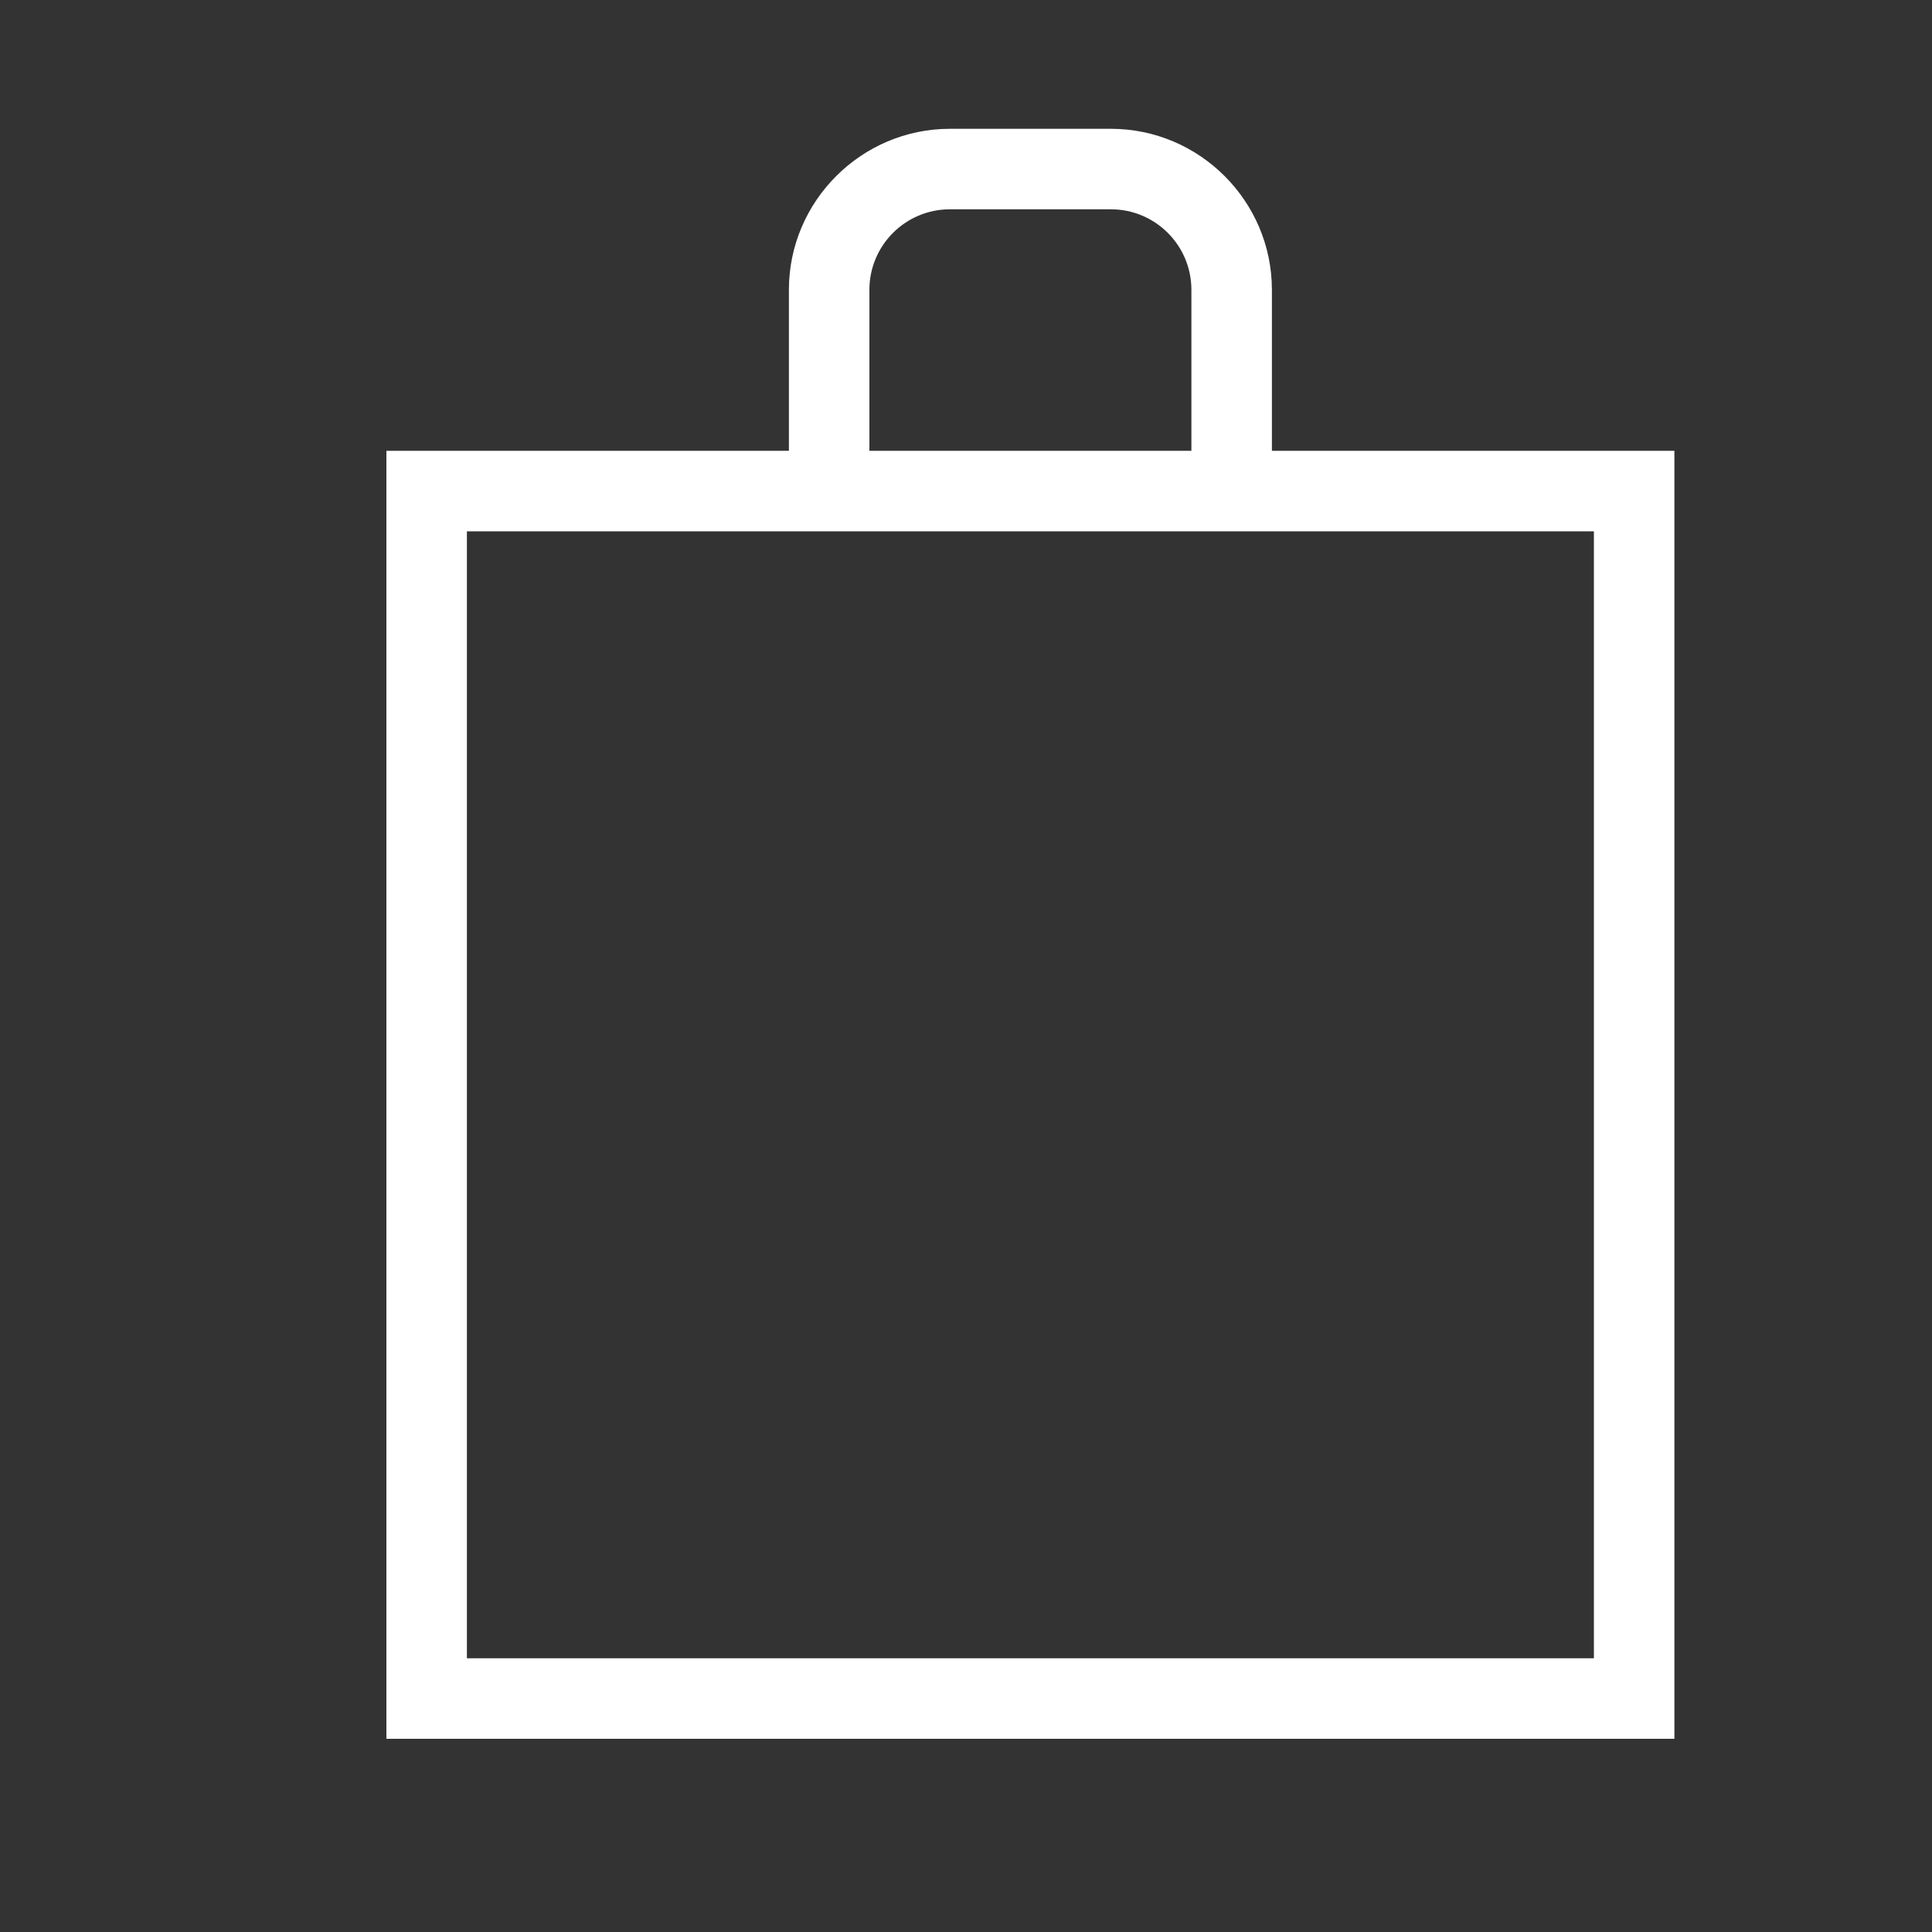
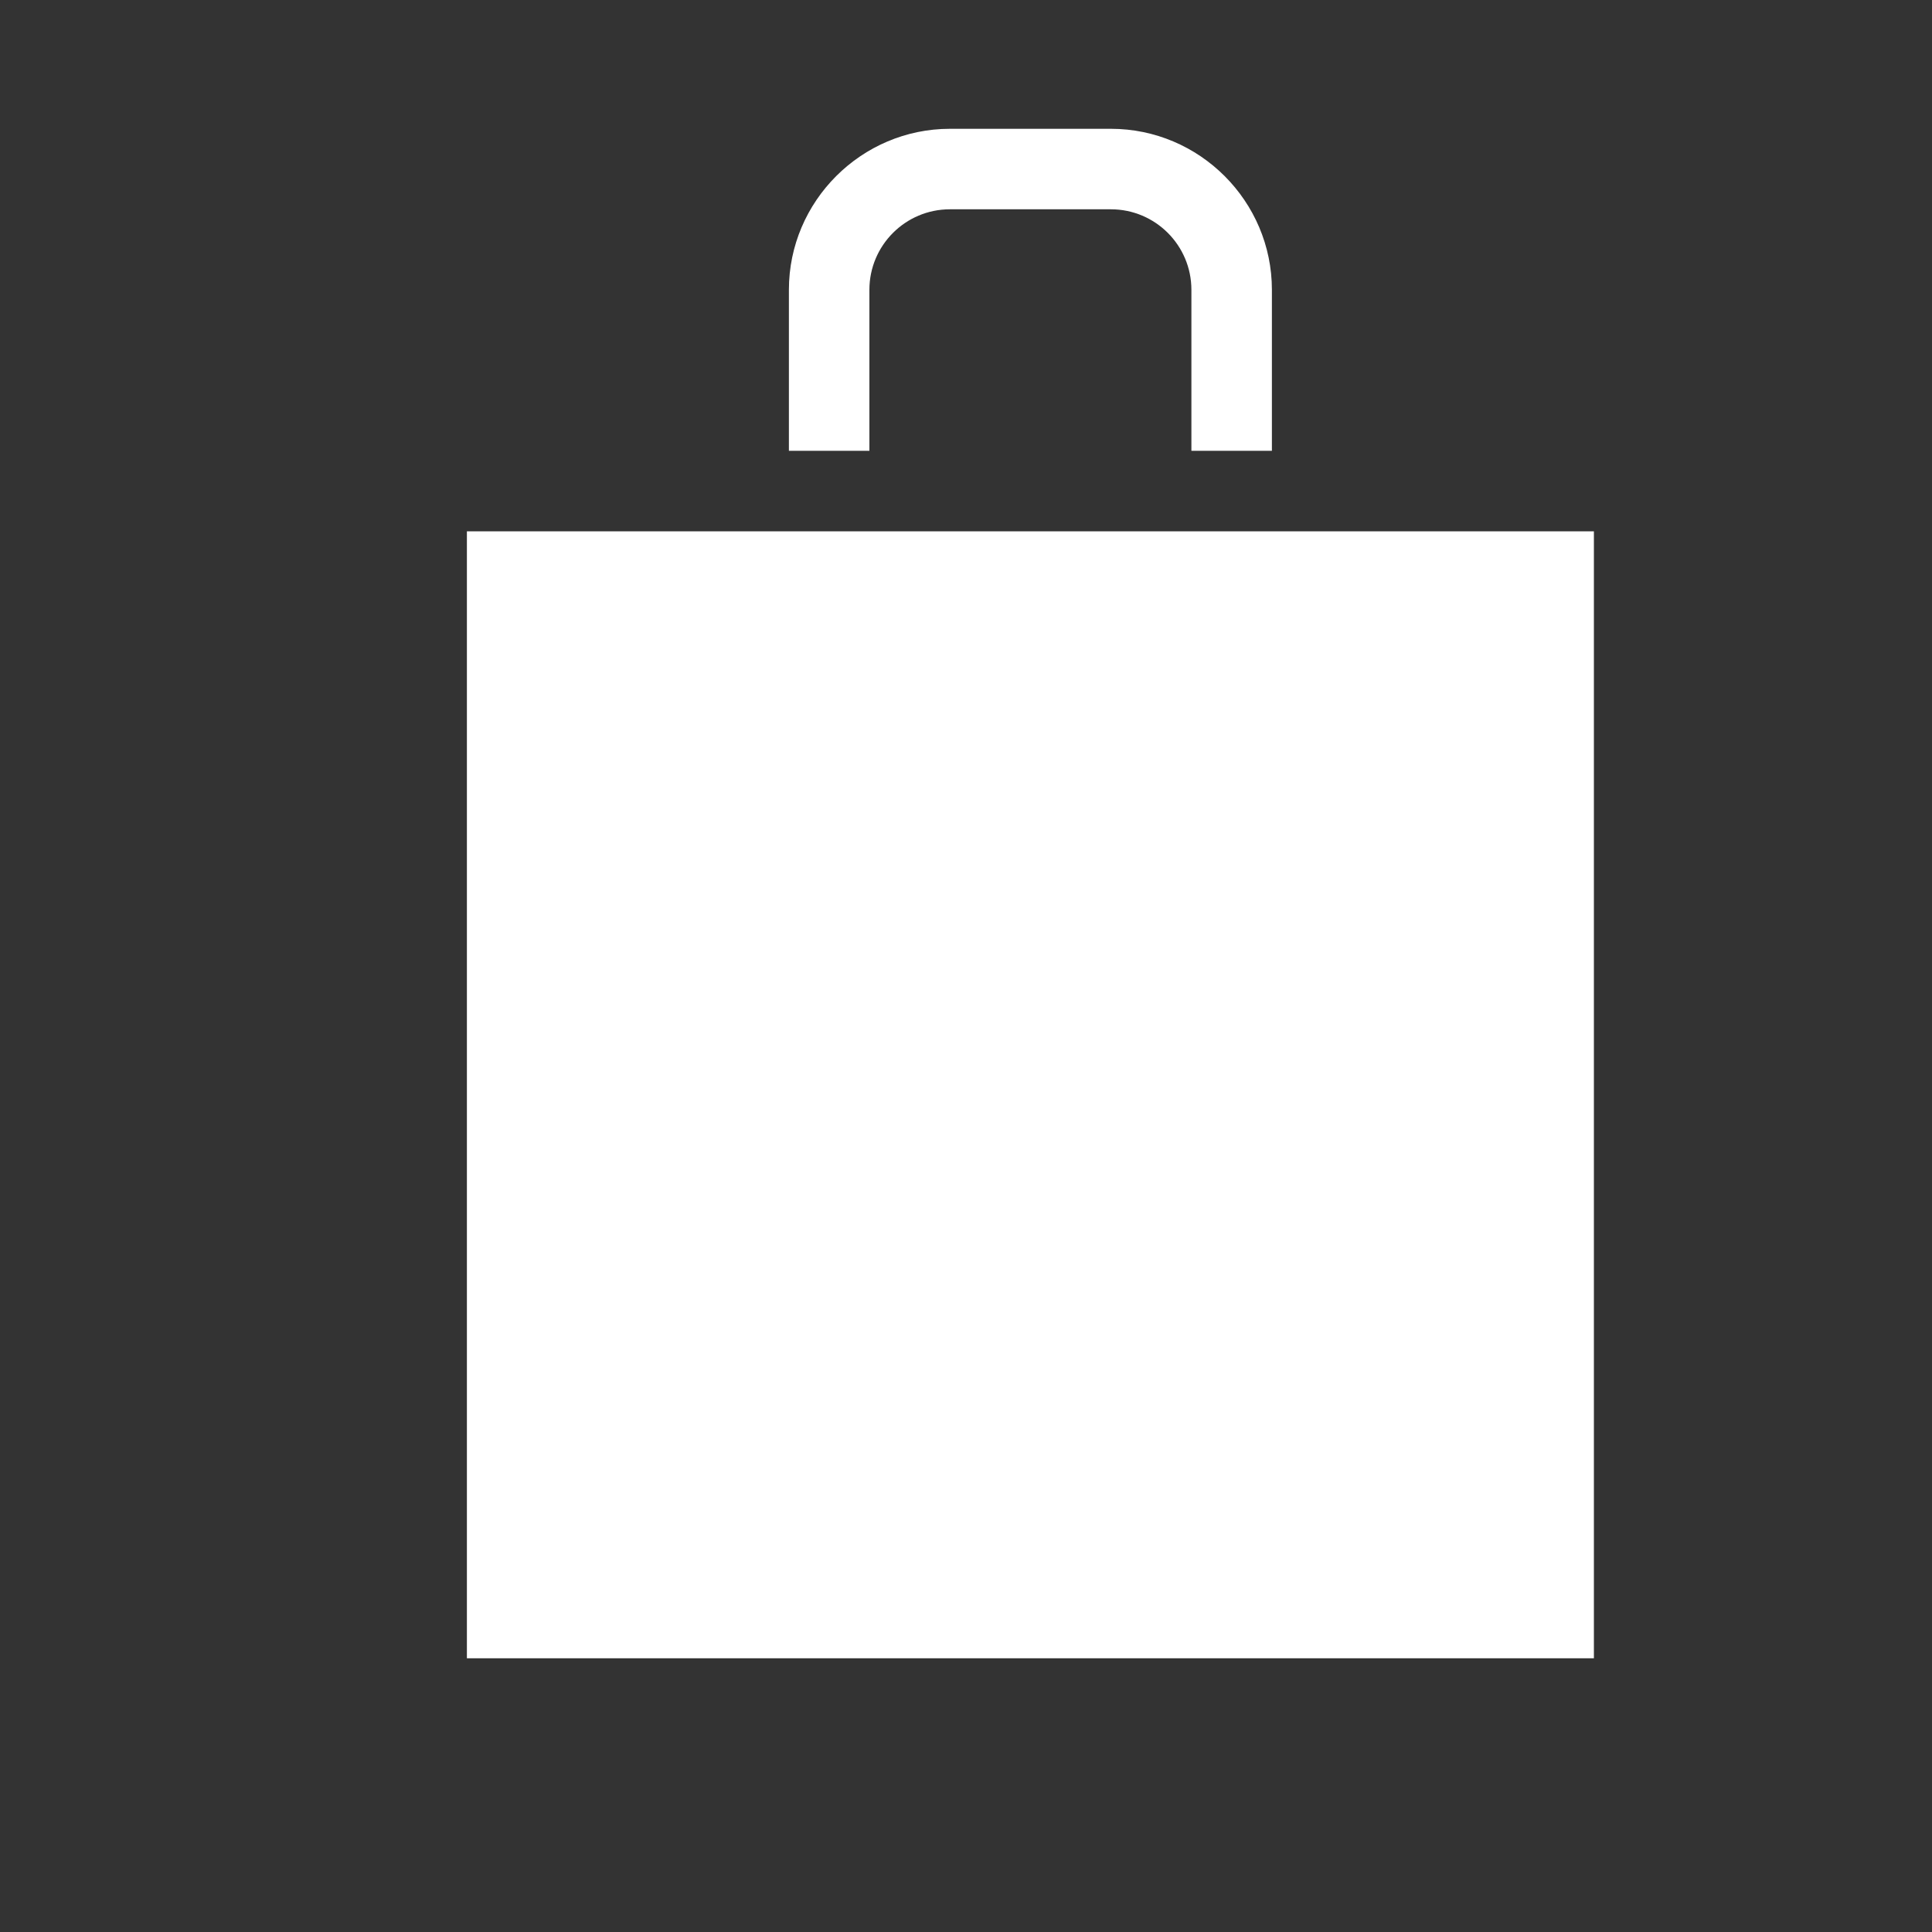
<svg xmlns="http://www.w3.org/2000/svg" width="15" height="15" viewBox="0 0 15 15" fill="none">
  <rect x="0" y="0" width="15" height="15" fill="#333333" stroke="none" />
-   <path d="M13 3.5H9.875V2.25C9.875 1.562 9.313 1 8.625 1H7.375C6.688 1 6.125 1.562 6.125 2.25V3.5H3V13.5H13V3.5ZM12.375 12.875H3.625V4.125H12.375V12.875ZM6.75 2.25C6.75 1.905 7.03 1.625 7.375 1.625H8.625C8.97 1.625 9.25 1.905 9.25 2.25V3.5H6.75V2.25Z" fill="white" />
+   <path d="M13 3.5H9.875V2.25C9.875 1.562 9.313 1 8.625 1H7.375C6.688 1 6.125 1.562 6.125 2.25V3.5H3H13V3.5ZM12.375 12.875H3.625V4.125H12.375V12.875ZM6.75 2.25C6.75 1.905 7.03 1.625 7.375 1.625H8.625C8.97 1.625 9.25 1.905 9.25 2.25V3.5H6.75V2.25Z" fill="white" />
</svg>